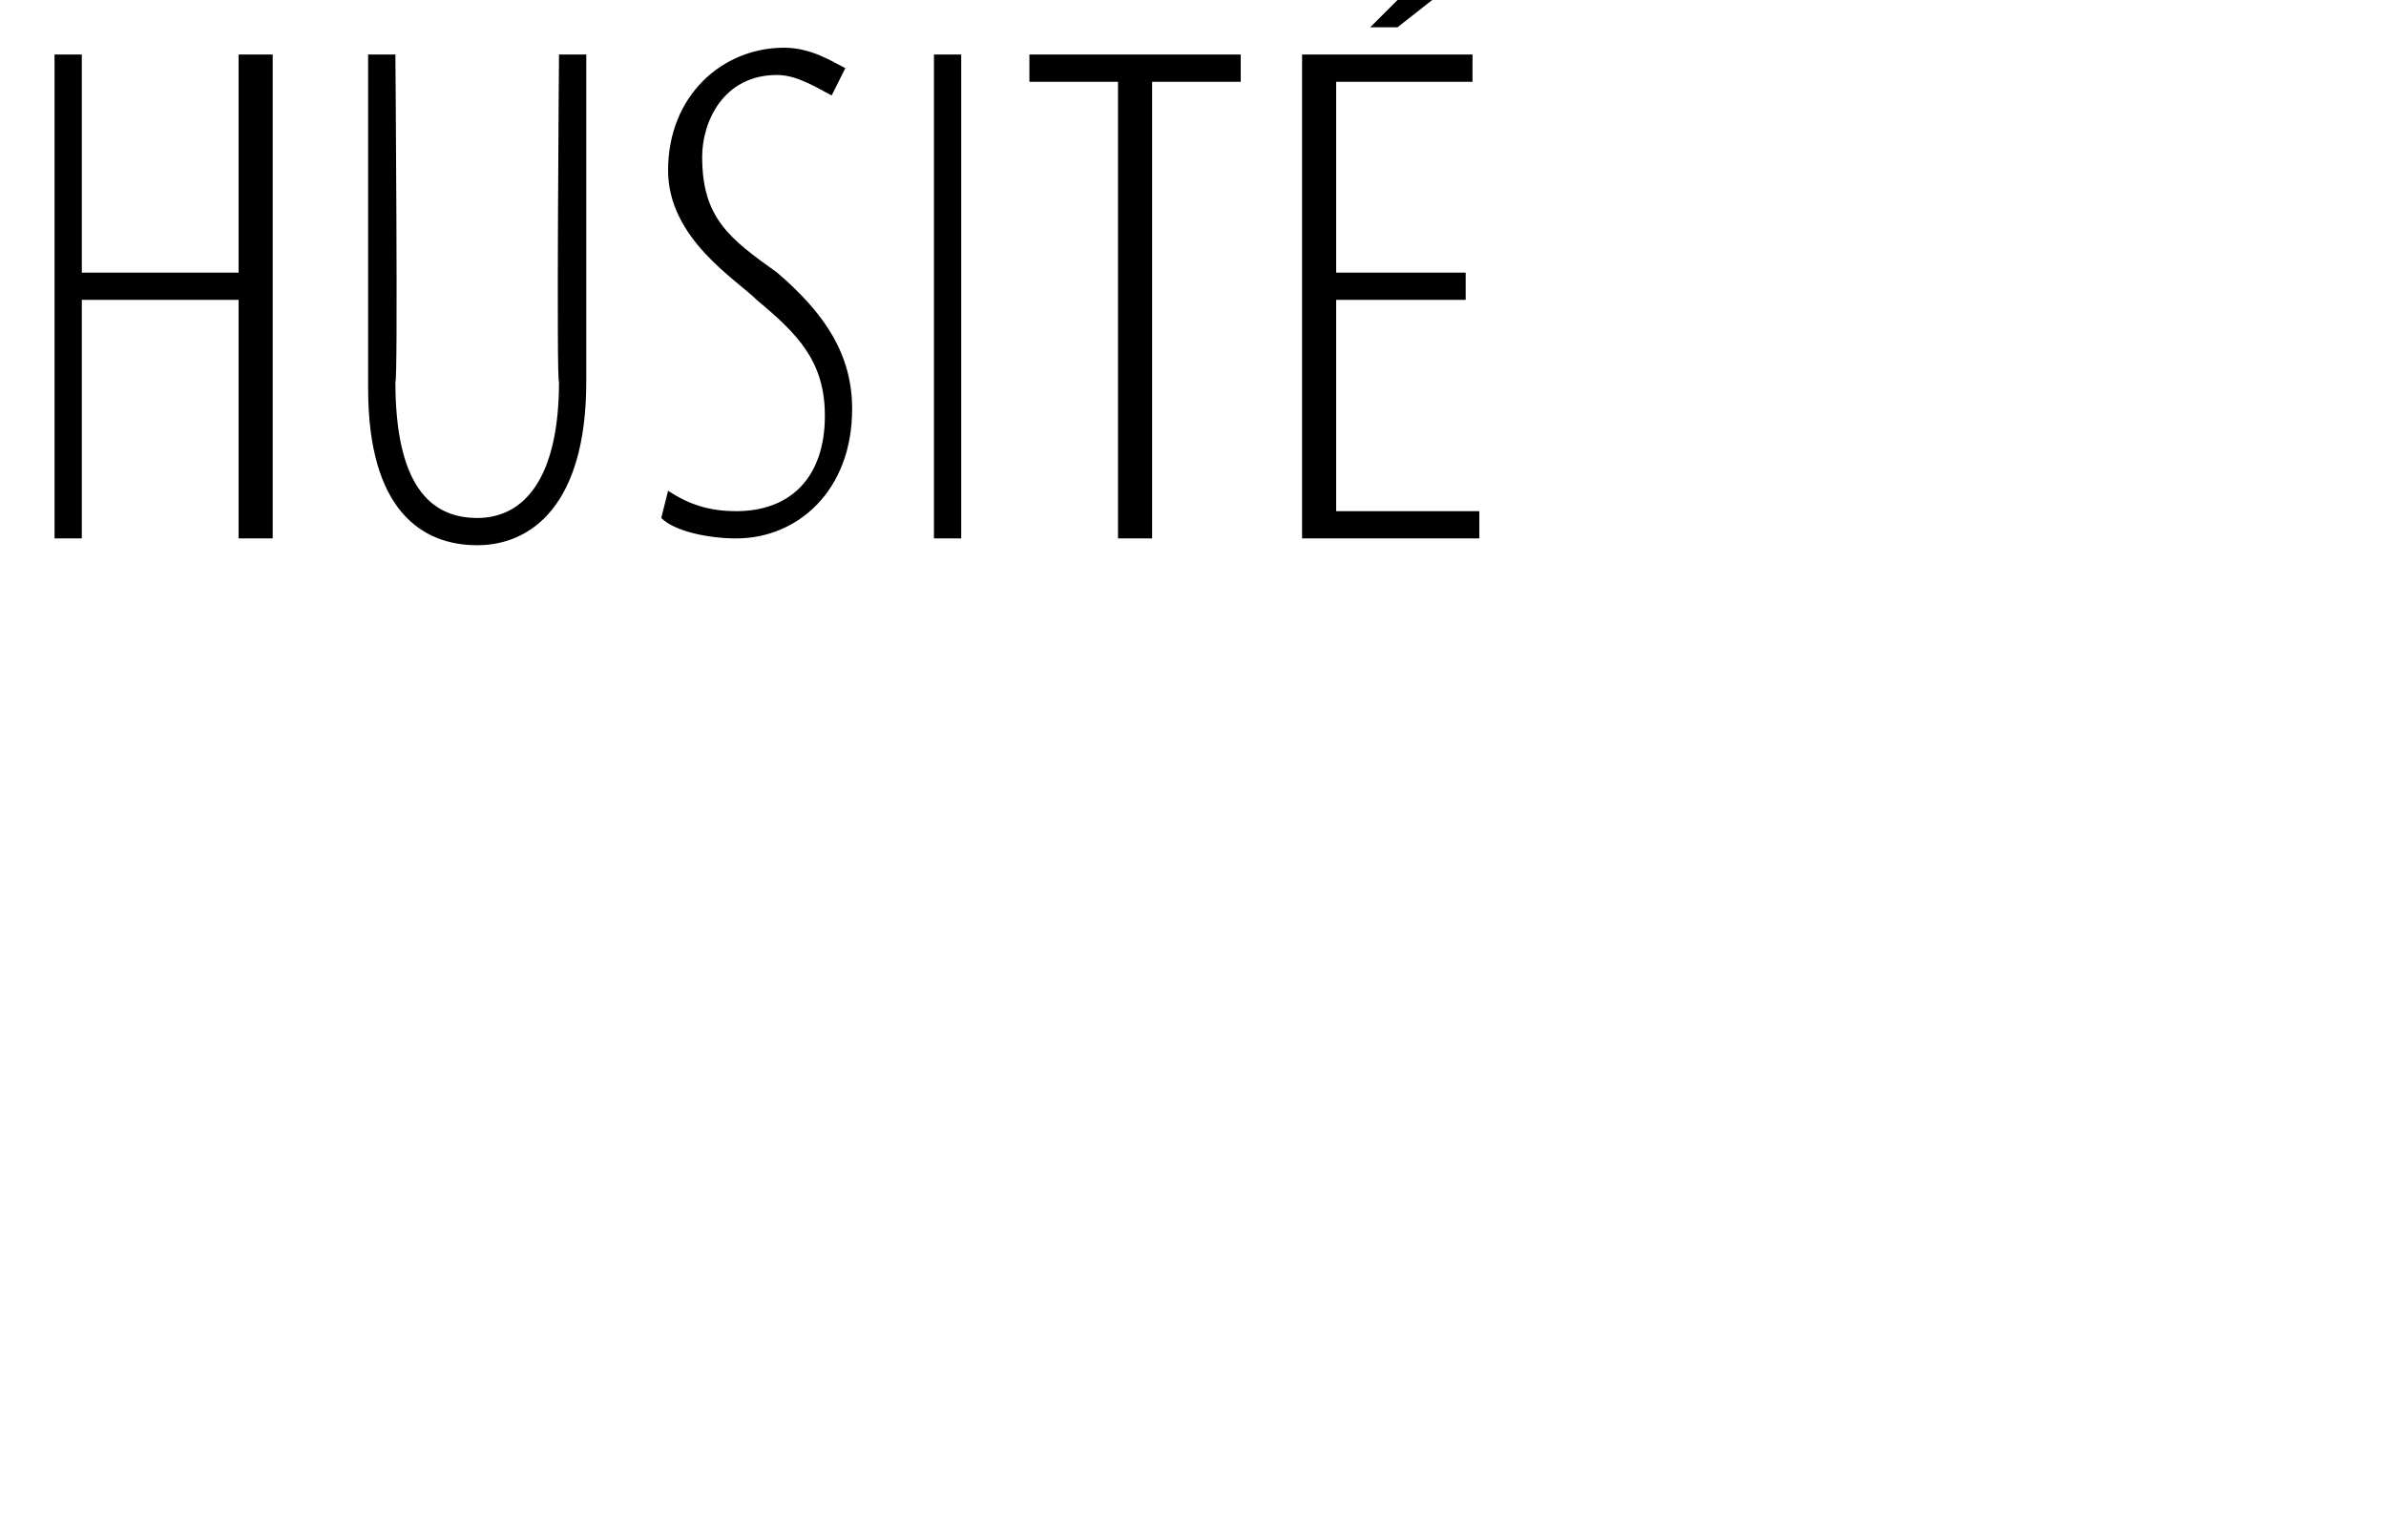
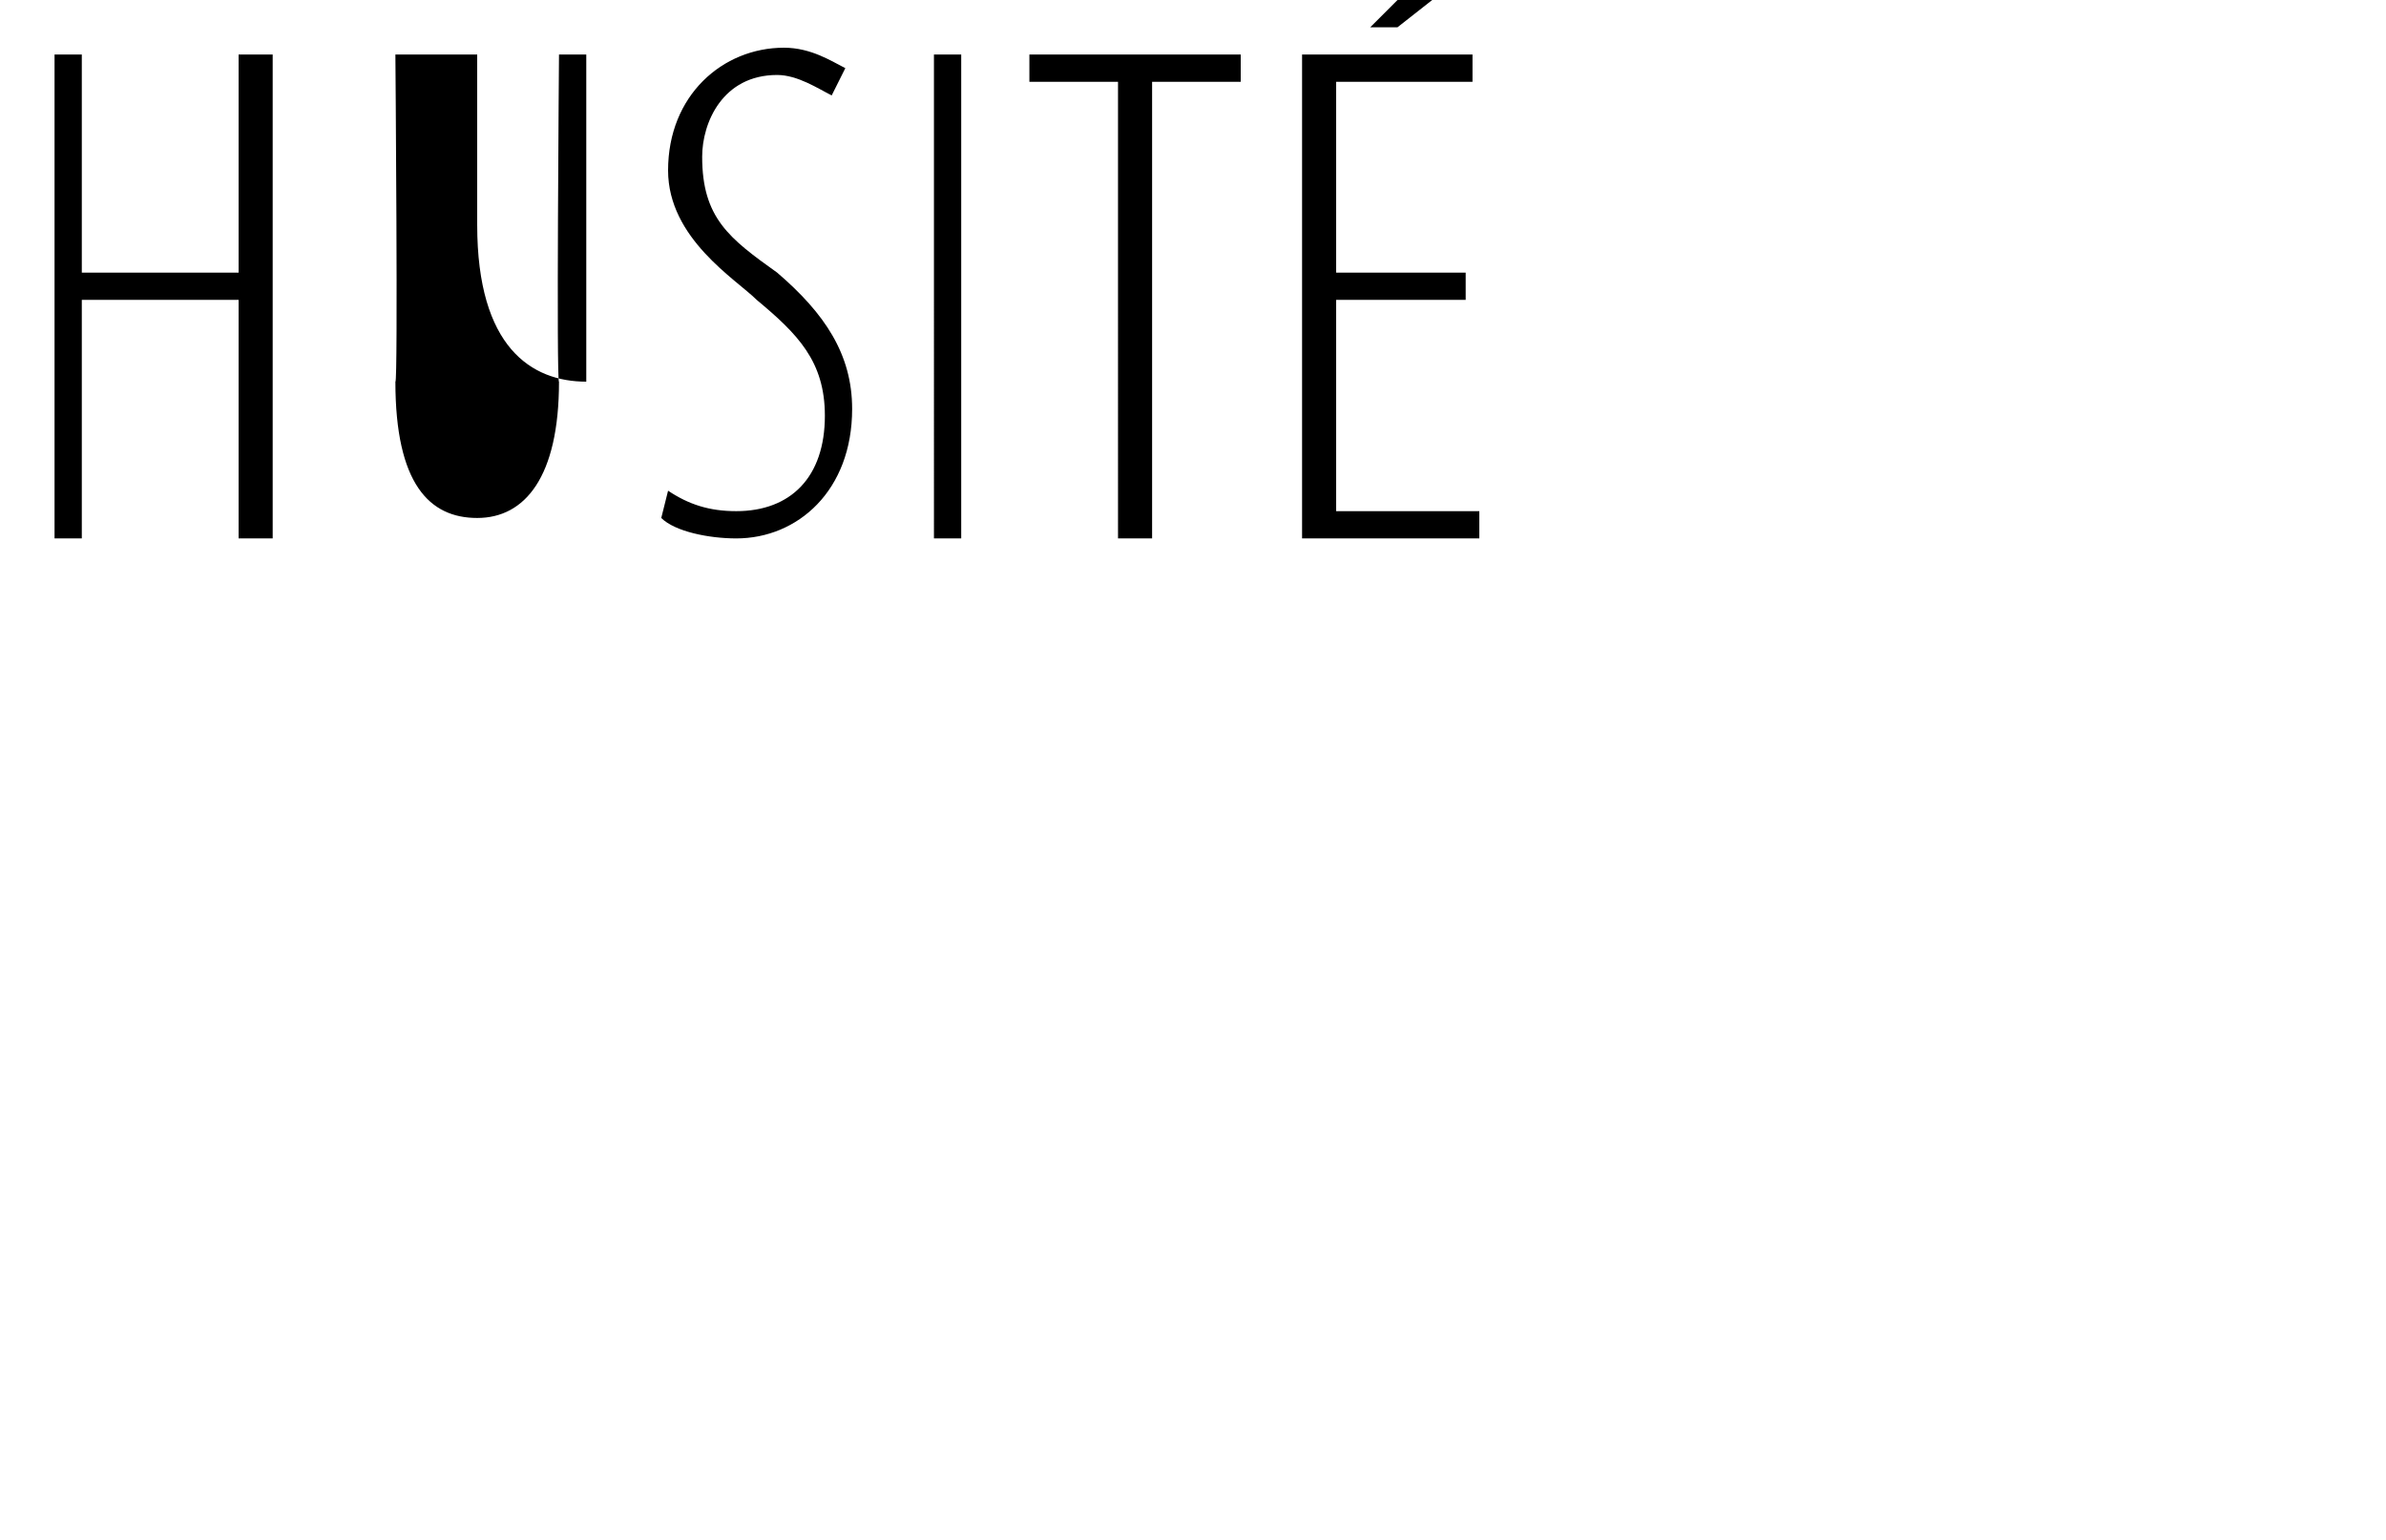
<svg xmlns="http://www.w3.org/2000/svg" version="1.1" width="35px" height="22.6px" viewBox="0 0 35 22.6">
  <desc>Husit</desc>
  <defs />
  <g id="Polygon91149">
-     <path d="m1.2.8v3.2h2.3V.8h.5v7.1h-.5V4.4H1.2v3.5h-.4V.8h.4zm4.6 0s.04 4.83 0 4.8c0 1.5.5 2 1.2 2c.7 0 1.2-.6 1.2-2c-.04.03 0-4.8 0-4.8h.4v4.8C8.6 7.4 7.8 8 7 8c-.8 0-1.6-.5-1.6-2.3V.8h.4zm4 6.4c.3.2.6.3 1 .3c.8 0 1.3-.5 1.3-1.4c0-.8-.4-1.2-1-1.7c-.3-.3-1.3-.9-1.3-1.9c0-1.1.8-1.8 1.7-1.8c.4 0 .7.2.9.3l-.2.4c-.2-.1-.5-.3-.8-.3c-.8 0-1.1.7-1.1 1.2c0 .9.4 1.2 1.1 1.7c.7.6 1.1 1.2 1.1 2c0 1.2-.8 1.9-1.7 1.9c-.4 0-.9-.1-1.1-.3l.1-.4zM14.1.8v7.1h-.4V.8h.4zm2.3.4h-1.3v-.4h3.1v.4h-1.3v6.7h-.5V1.2zm5.1 3.2h-1.9v3.1h2.1v.4h-2.6V.8h2.5v.4h-2v2.8h1.9v.4zm.4-5.1L20.5.4h-.4l1.1-1.1h.7z" stroke="none" fill="#000" />
+     <path d="m1.2.8v3.2h2.3V.8h.5v7.1h-.5V4.4H1.2v3.5h-.4V.8h.4zm4.6 0s.04 4.83 0 4.8c0 1.5.5 2 1.2 2c.7 0 1.2-.6 1.2-2c-.04.03 0-4.8 0-4.8h.4v4.8c-.8 0-1.6-.5-1.6-2.3V.8h.4zm4 6.4c.3.2.6.3 1 .3c.8 0 1.3-.5 1.3-1.4c0-.8-.4-1.2-1-1.7c-.3-.3-1.3-.9-1.3-1.9c0-1.1.8-1.8 1.7-1.8c.4 0 .7.2.9.3l-.2.4c-.2-.1-.5-.3-.8-.3c-.8 0-1.1.7-1.1 1.2c0 .9.4 1.2 1.1 1.7c.7.6 1.1 1.2 1.1 2c0 1.2-.8 1.9-1.7 1.9c-.4 0-.9-.1-1.1-.3l.1-.4zM14.1.8v7.1h-.4V.8h.4zm2.3.4h-1.3v-.4h3.1v.4h-1.3v6.7h-.5V1.2zm5.1 3.2h-1.9v3.1h2.1v.4h-2.6V.8h2.5v.4h-2v2.8h1.9v.4zm.4-5.1L20.5.4h-.4l1.1-1.1h.7z" stroke="none" fill="#000" />
  </g>
</svg>